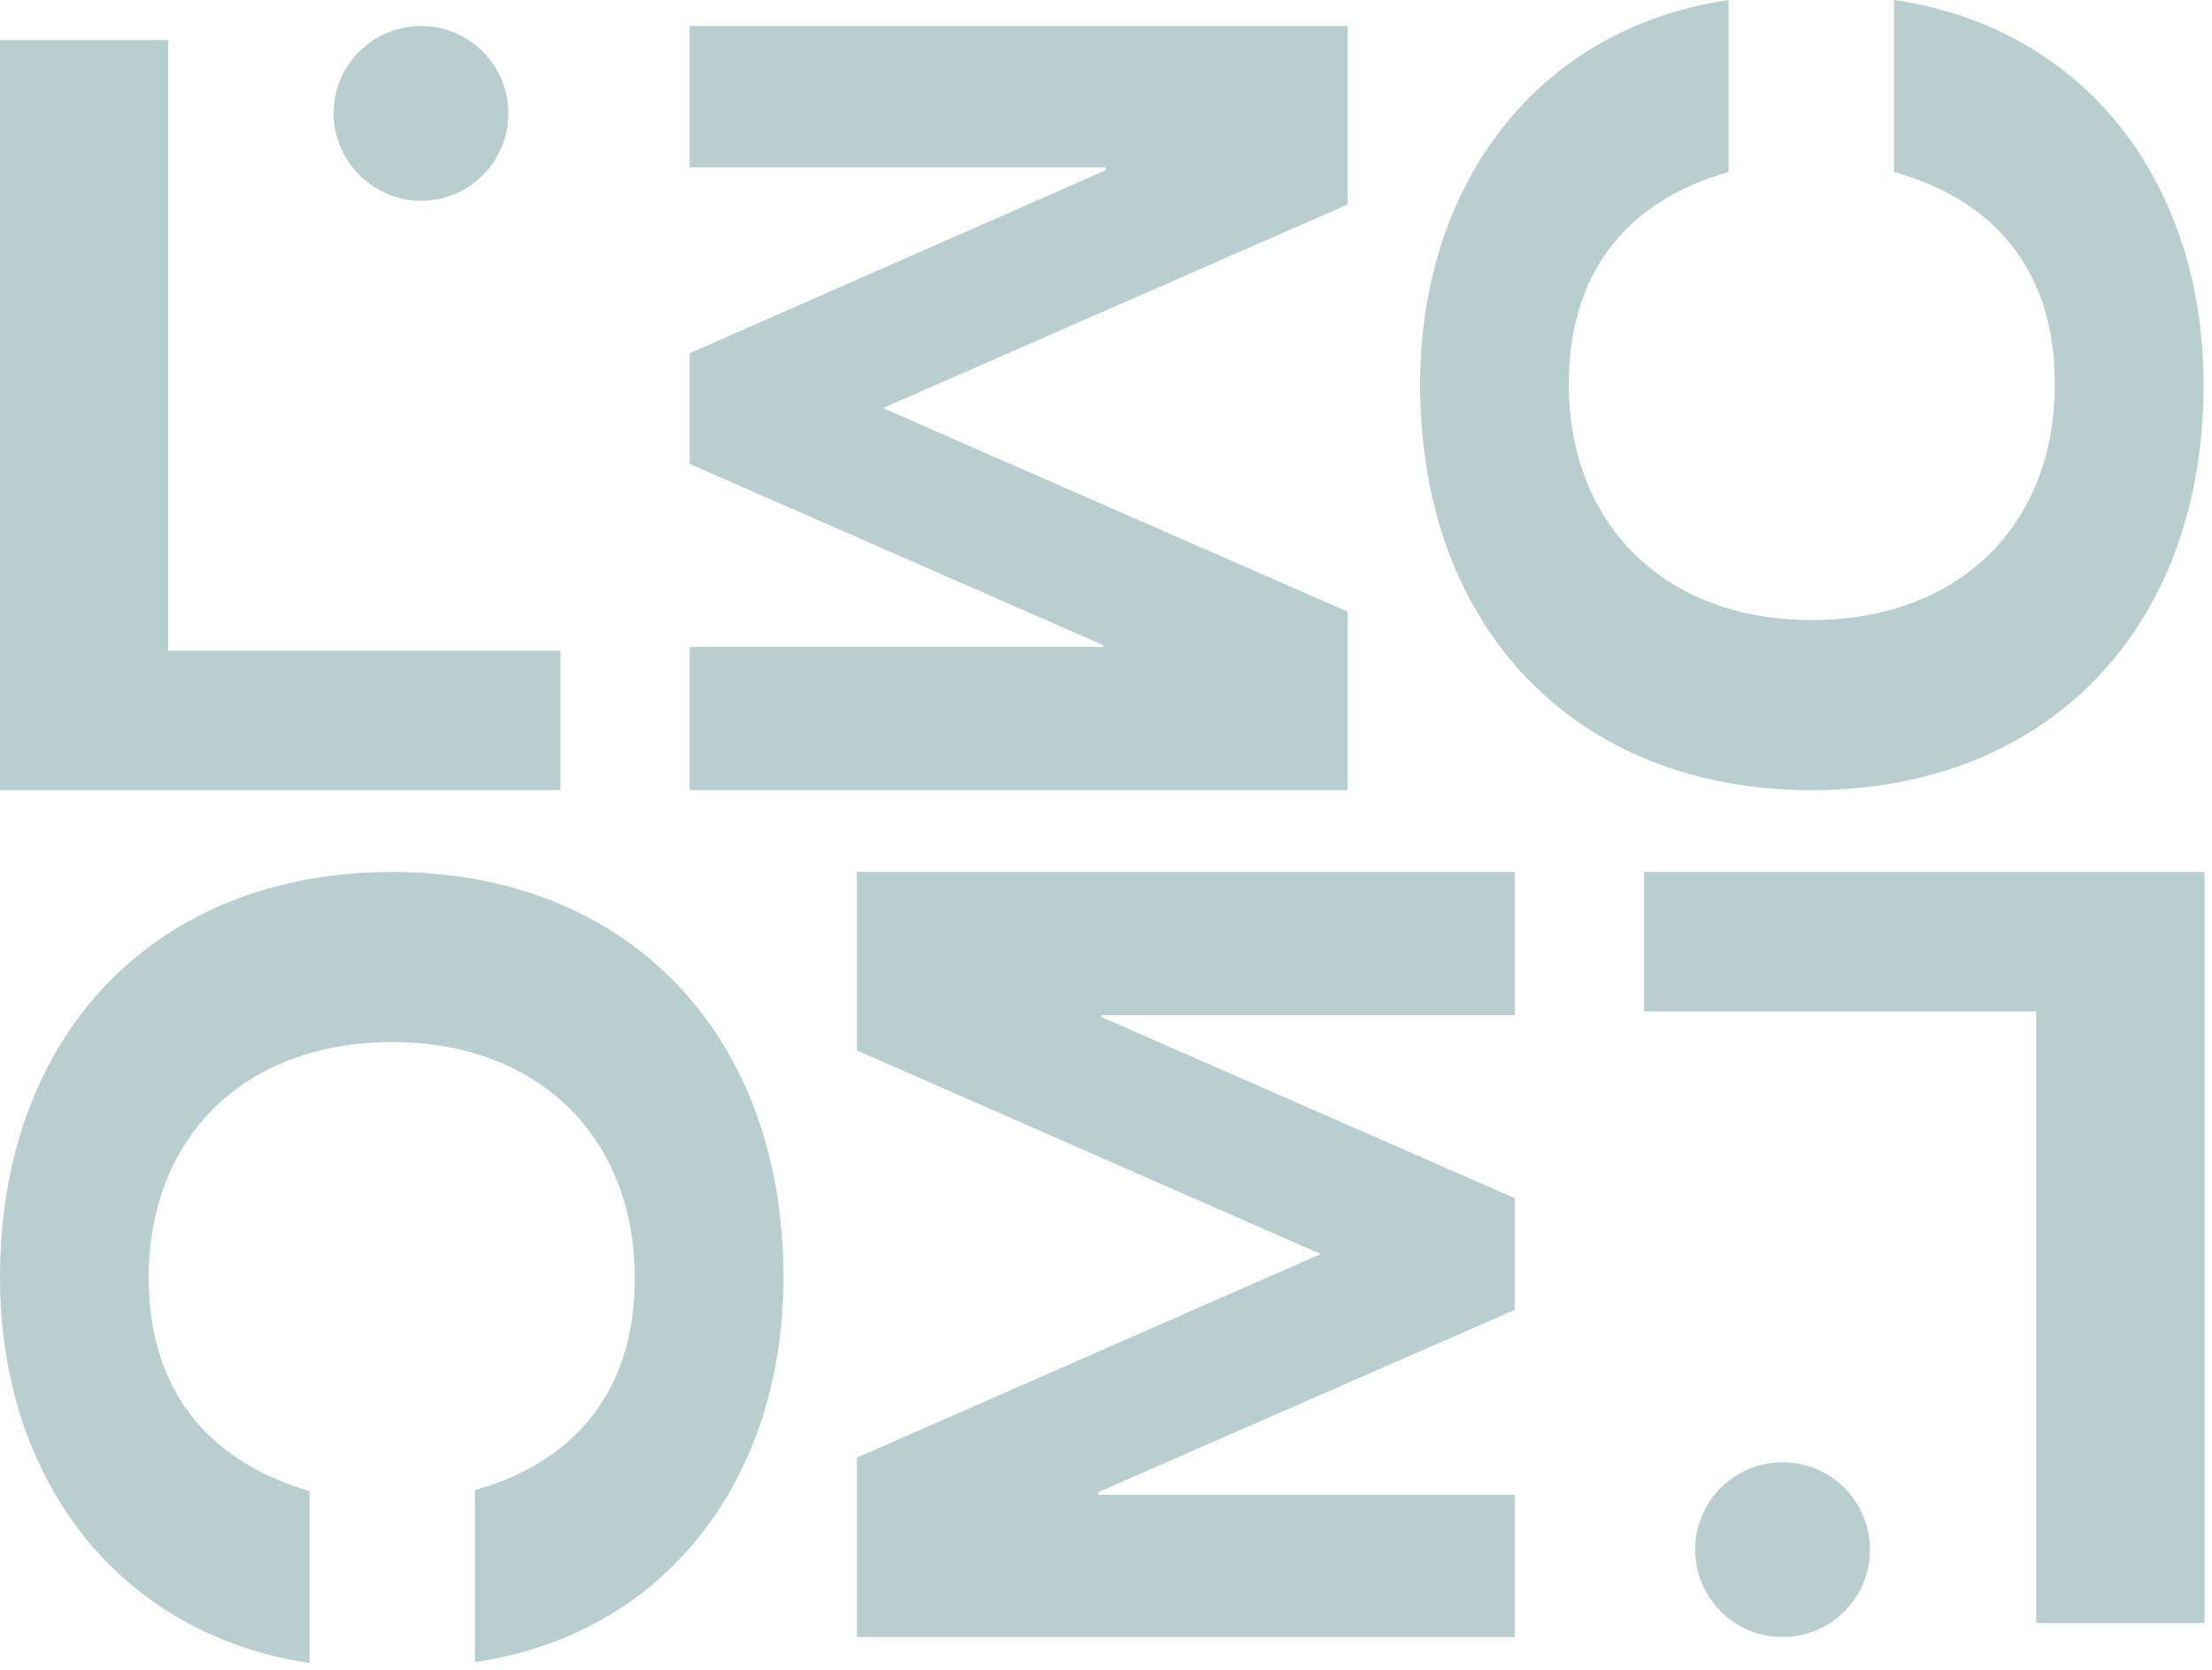
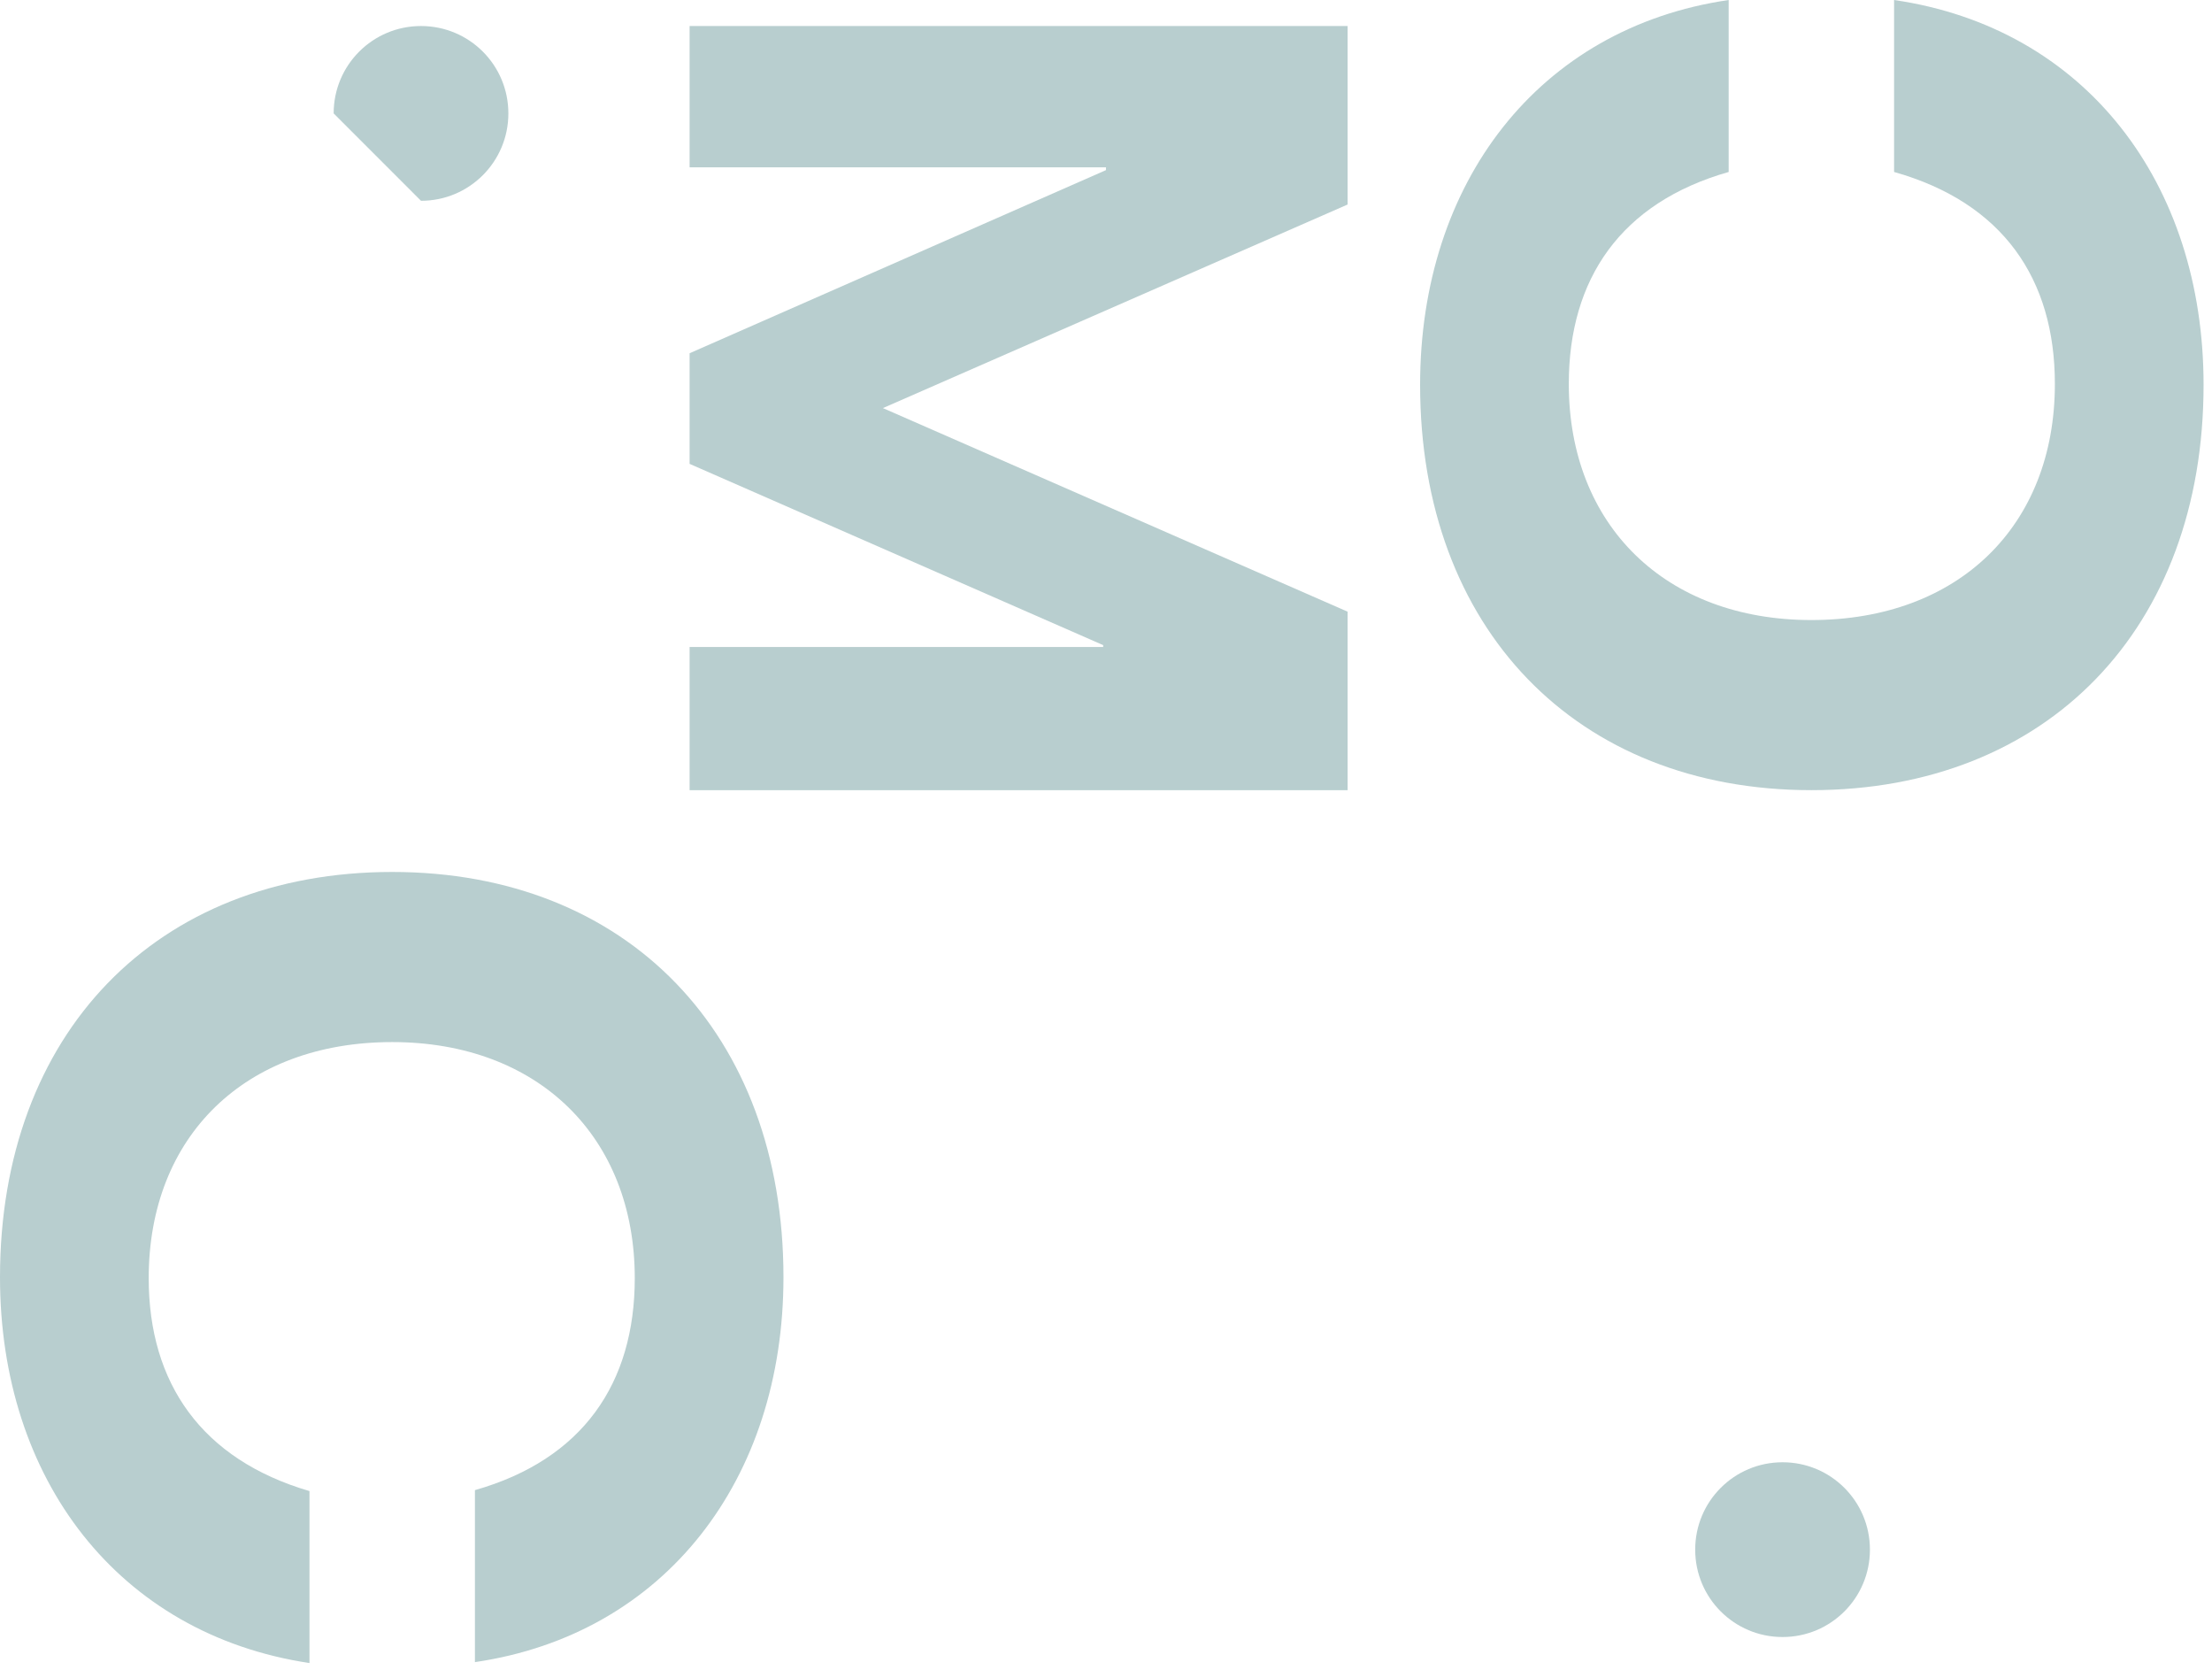
<svg xmlns="http://www.w3.org/2000/svg" width="216" height="163" viewBox="0 0 216 163" fill="none">
-   <path d="M54.724 63.528V77.141H0V3.902H16.426V63.528H54.724Z" fill="#B8CECF" />
  <path d="M131.593 2.541V19.966L86.216 39.841L131.593 59.716V77.141H67.339V63.165H107.725V62.983L67.339 45.286V34.486L107.997 16.608V16.336H67.339V2.541H131.593Z" fill="#B8CECF" />
  <path d="M184.956 16.789V0C203.651 2.723 215.177 17.878 215.177 37.572C215.177 61.349 199.931 77.141 176.879 77.141C153.918 77.141 138.672 61.349 138.672 37.572C138.672 17.878 150.197 2.723 168.802 0V16.789C158.275 19.784 153.192 27.226 153.192 37.481C153.192 51.276 162.631 60.533 176.879 60.533C191.218 60.533 200.657 51.367 200.657 37.481C200.657 27.226 195.574 19.784 184.956 16.789Z" fill="#B8CECF" />
-   <path d="M32.581 11.072C32.581 6.353 36.392 2.541 41.111 2.541C45.831 2.541 49.642 6.353 49.642 11.072C49.642 15.791 45.831 19.603 41.111 19.603C36.392 19.603 32.581 15.7 32.581 11.072Z" fill="#B8CECF" />
-   <path d="M160.543 98.74V85.127H215.268V158.456H198.842V98.74H160.543Z" fill="#B8CECF" />
-   <path d="M83.675 159.817V142.302L128.961 122.427L83.675 102.552V85.127H147.929V99.103H107.543V99.285L147.929 116.982V127.872L107.271 145.66V145.932H147.929V159.817H83.675Z" fill="#B8CECF" />
+   <path d="M32.581 11.072C32.581 6.353 36.392 2.541 41.111 2.541C45.831 2.541 49.642 6.353 49.642 11.072C49.642 15.791 45.831 19.603 41.111 19.603Z" fill="#B8CECF" />
  <path d="M30.221 145.569V162.358C11.526 159.545 0 144.389 0 124.696C0 100.918 15.247 85.127 38.298 85.127C61.259 85.127 76.505 100.918 76.505 124.696C76.505 144.389 64.98 159.545 46.375 162.268V145.478C56.903 142.483 61.985 135.042 61.985 124.786C61.985 110.992 52.546 101.735 38.298 101.735C23.959 101.735 14.521 110.901 14.521 124.786C14.521 135.042 19.694 142.483 30.221 145.569Z" fill="#B8CECF" />
  <path d="M182.597 151.287C182.597 156.006 178.785 159.817 174.066 159.817C169.347 159.817 165.535 156.006 165.535 151.287C165.535 146.567 169.347 142.756 174.066 142.756C178.785 142.756 182.597 146.567 182.597 151.287Z" fill="#B8CECF" />
</svg>